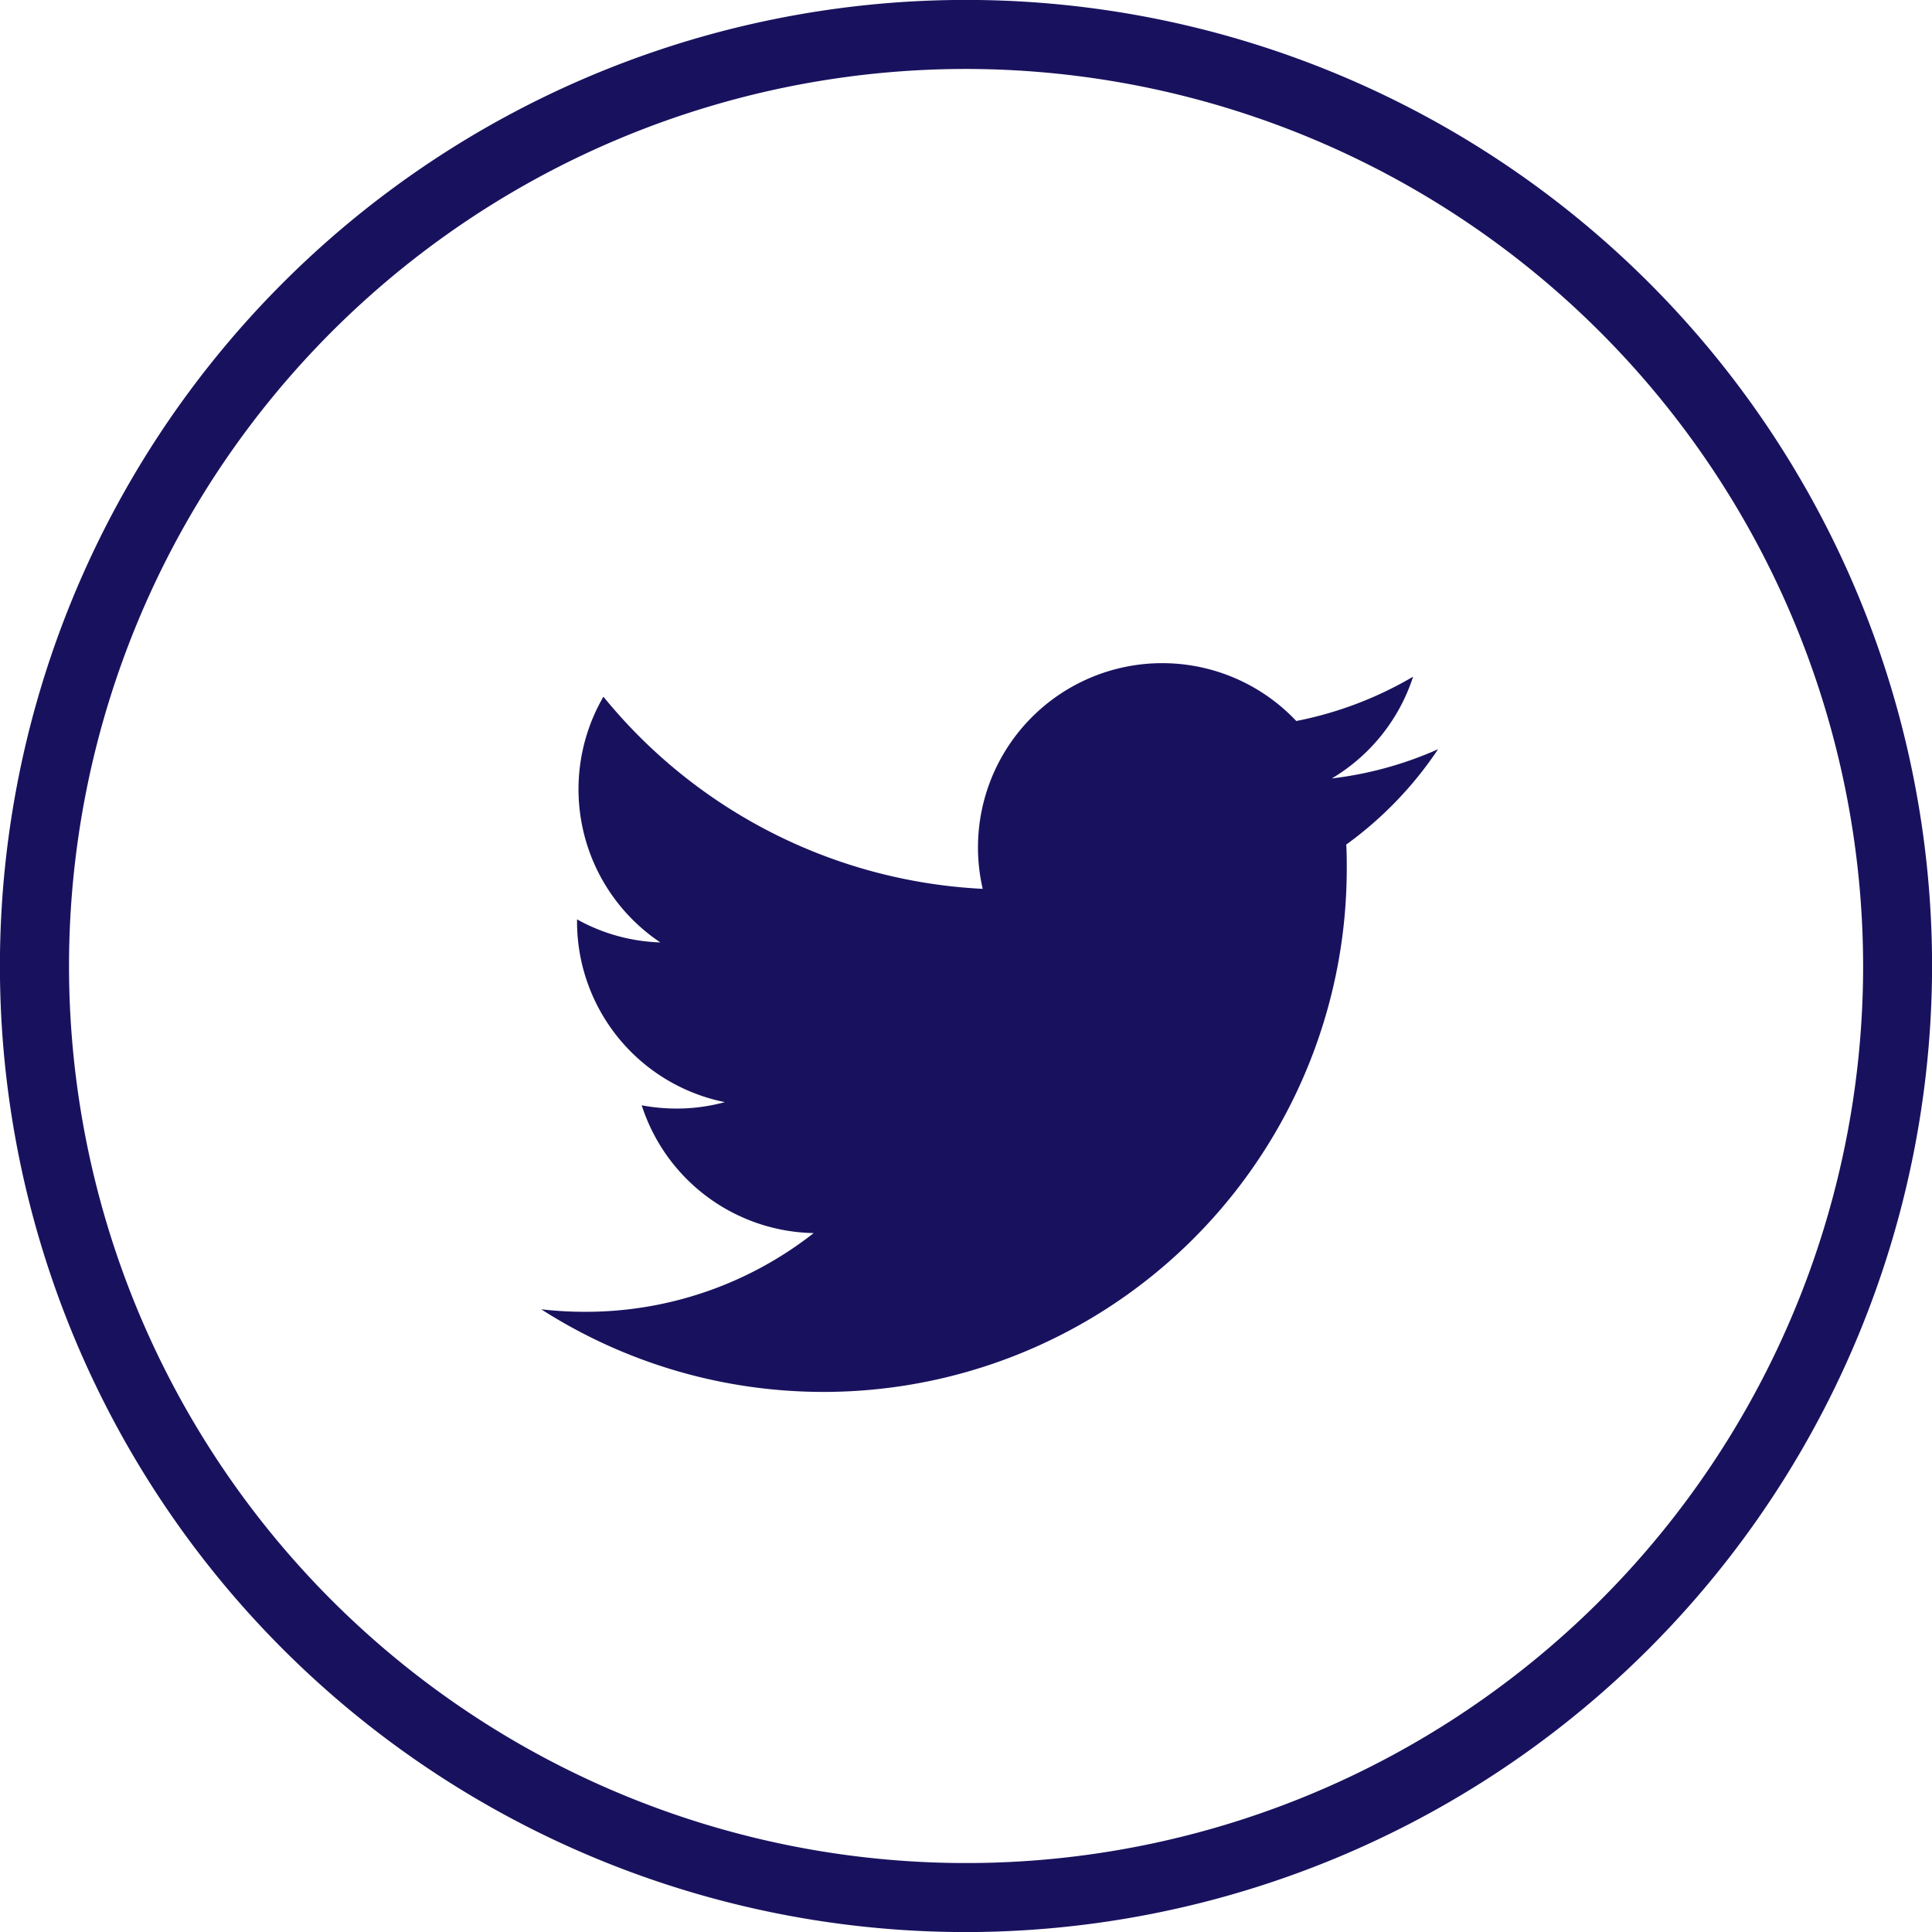
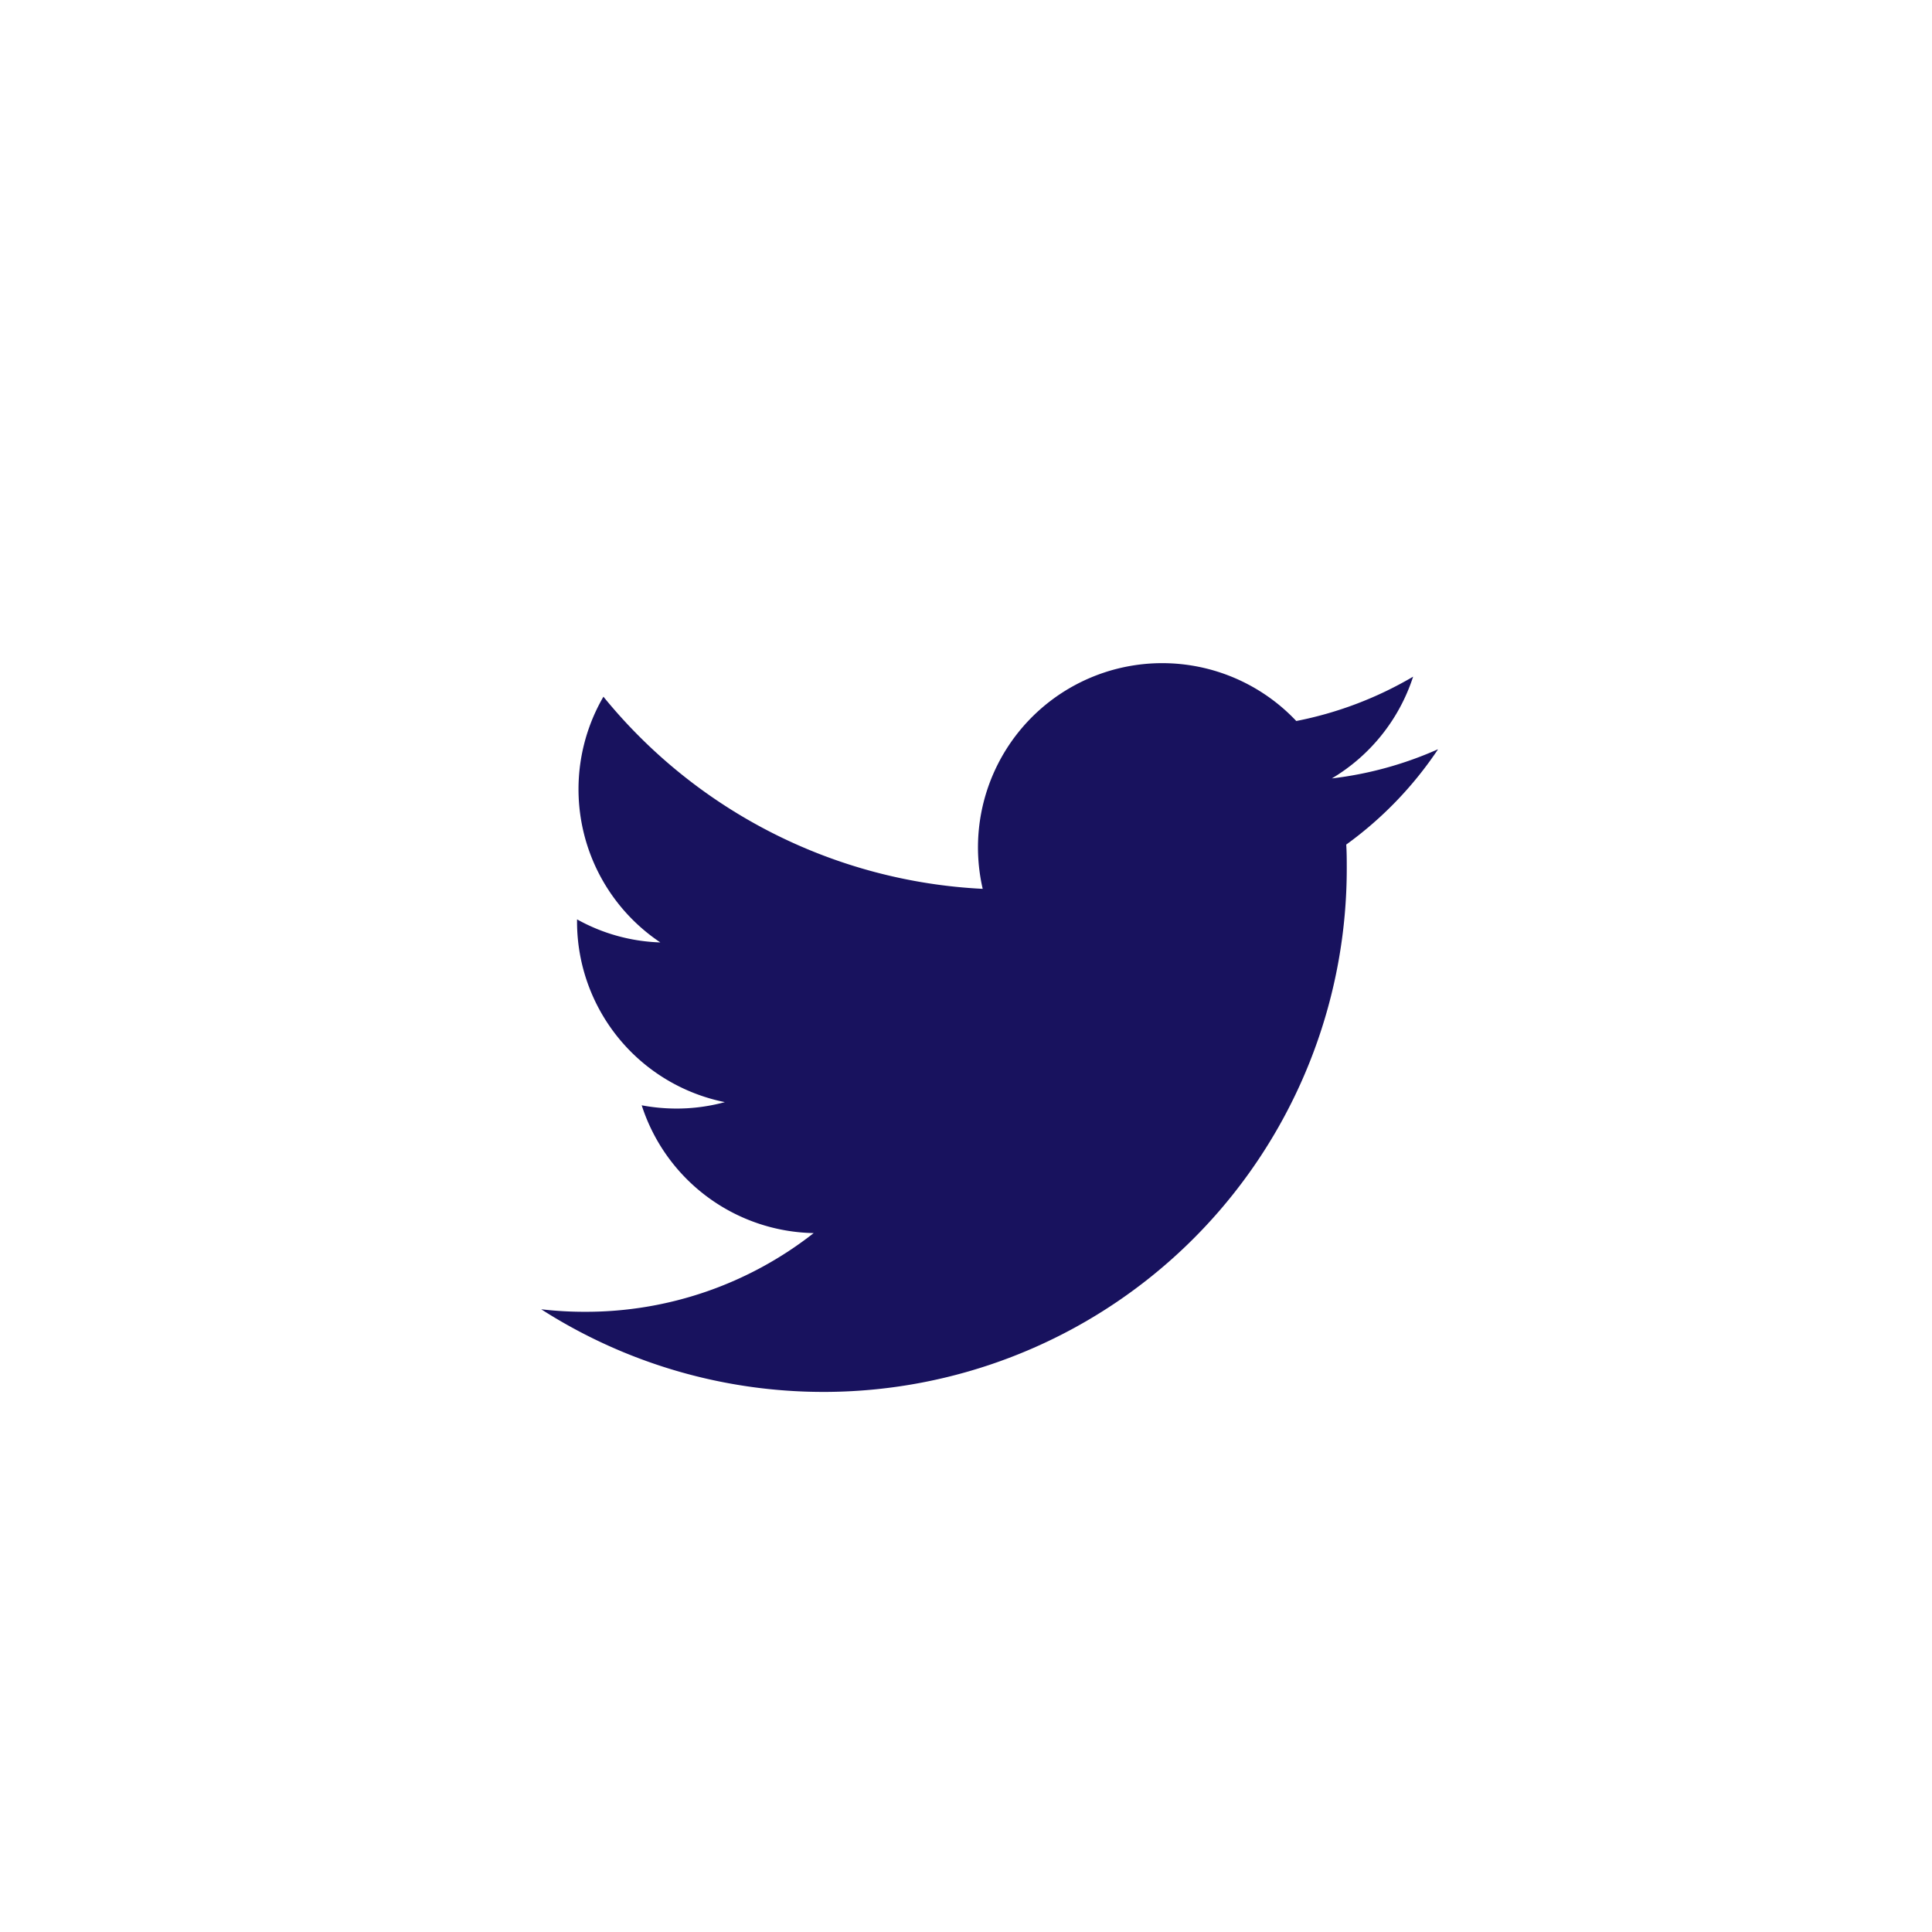
<svg xmlns="http://www.w3.org/2000/svg" width="26.142" height="26.143" viewBox="0 0 26.142 26.143">
  <defs>
    <style>.a{fill:#18125E;}</style>
  </defs>
  <g transform="translate(-75.518)">
    <g transform="translate(82.833 8.974)">
      <path class="a" d="M1656.549,5761.783a4.953,4.953,0,0,1-1.43.392,2.5,2.5,0,0,0,1.1-1.377,5.018,5.018,0,0,1-1.581.6,2.493,2.493,0,0,0-4.243,2.271,7.068,7.068,0,0,1-5.132-2.6,2.494,2.494,0,0,0,.77,3.325,2.471,2.471,0,0,1-1.127-.312v.032a2.492,2.492,0,0,0,2,2.441,2.481,2.481,0,0,1-.656.087,2.559,2.559,0,0,1-.469-.044,2.493,2.493,0,0,0,2.327,1.729,4.991,4.991,0,0,1-3.093,1.065,5.064,5.064,0,0,1-.594-.034,7.081,7.081,0,0,0,10.9-5.966c0-.107,0-.215-.007-.322a5.053,5.053,0,0,0,1.242-1.289Zm0,0" transform="translate(-1644.413 -5760.616)" />
    </g>
    <g transform="translate(75.518)">
-       <path class="a" d="M1647.2,5774.143a13.072,13.072,0,1,1,13.071-13.072A13.086,13.086,0,0,1,1647.2,5774.143Zm0-25.21a12.138,12.138,0,1,0,12.138,12.138A12.151,12.151,0,0,0,1647.2,5748.933Z" transform="translate(-1634.128 -5748)" />
-     </g>
+       </g>
  </g>
</svg>